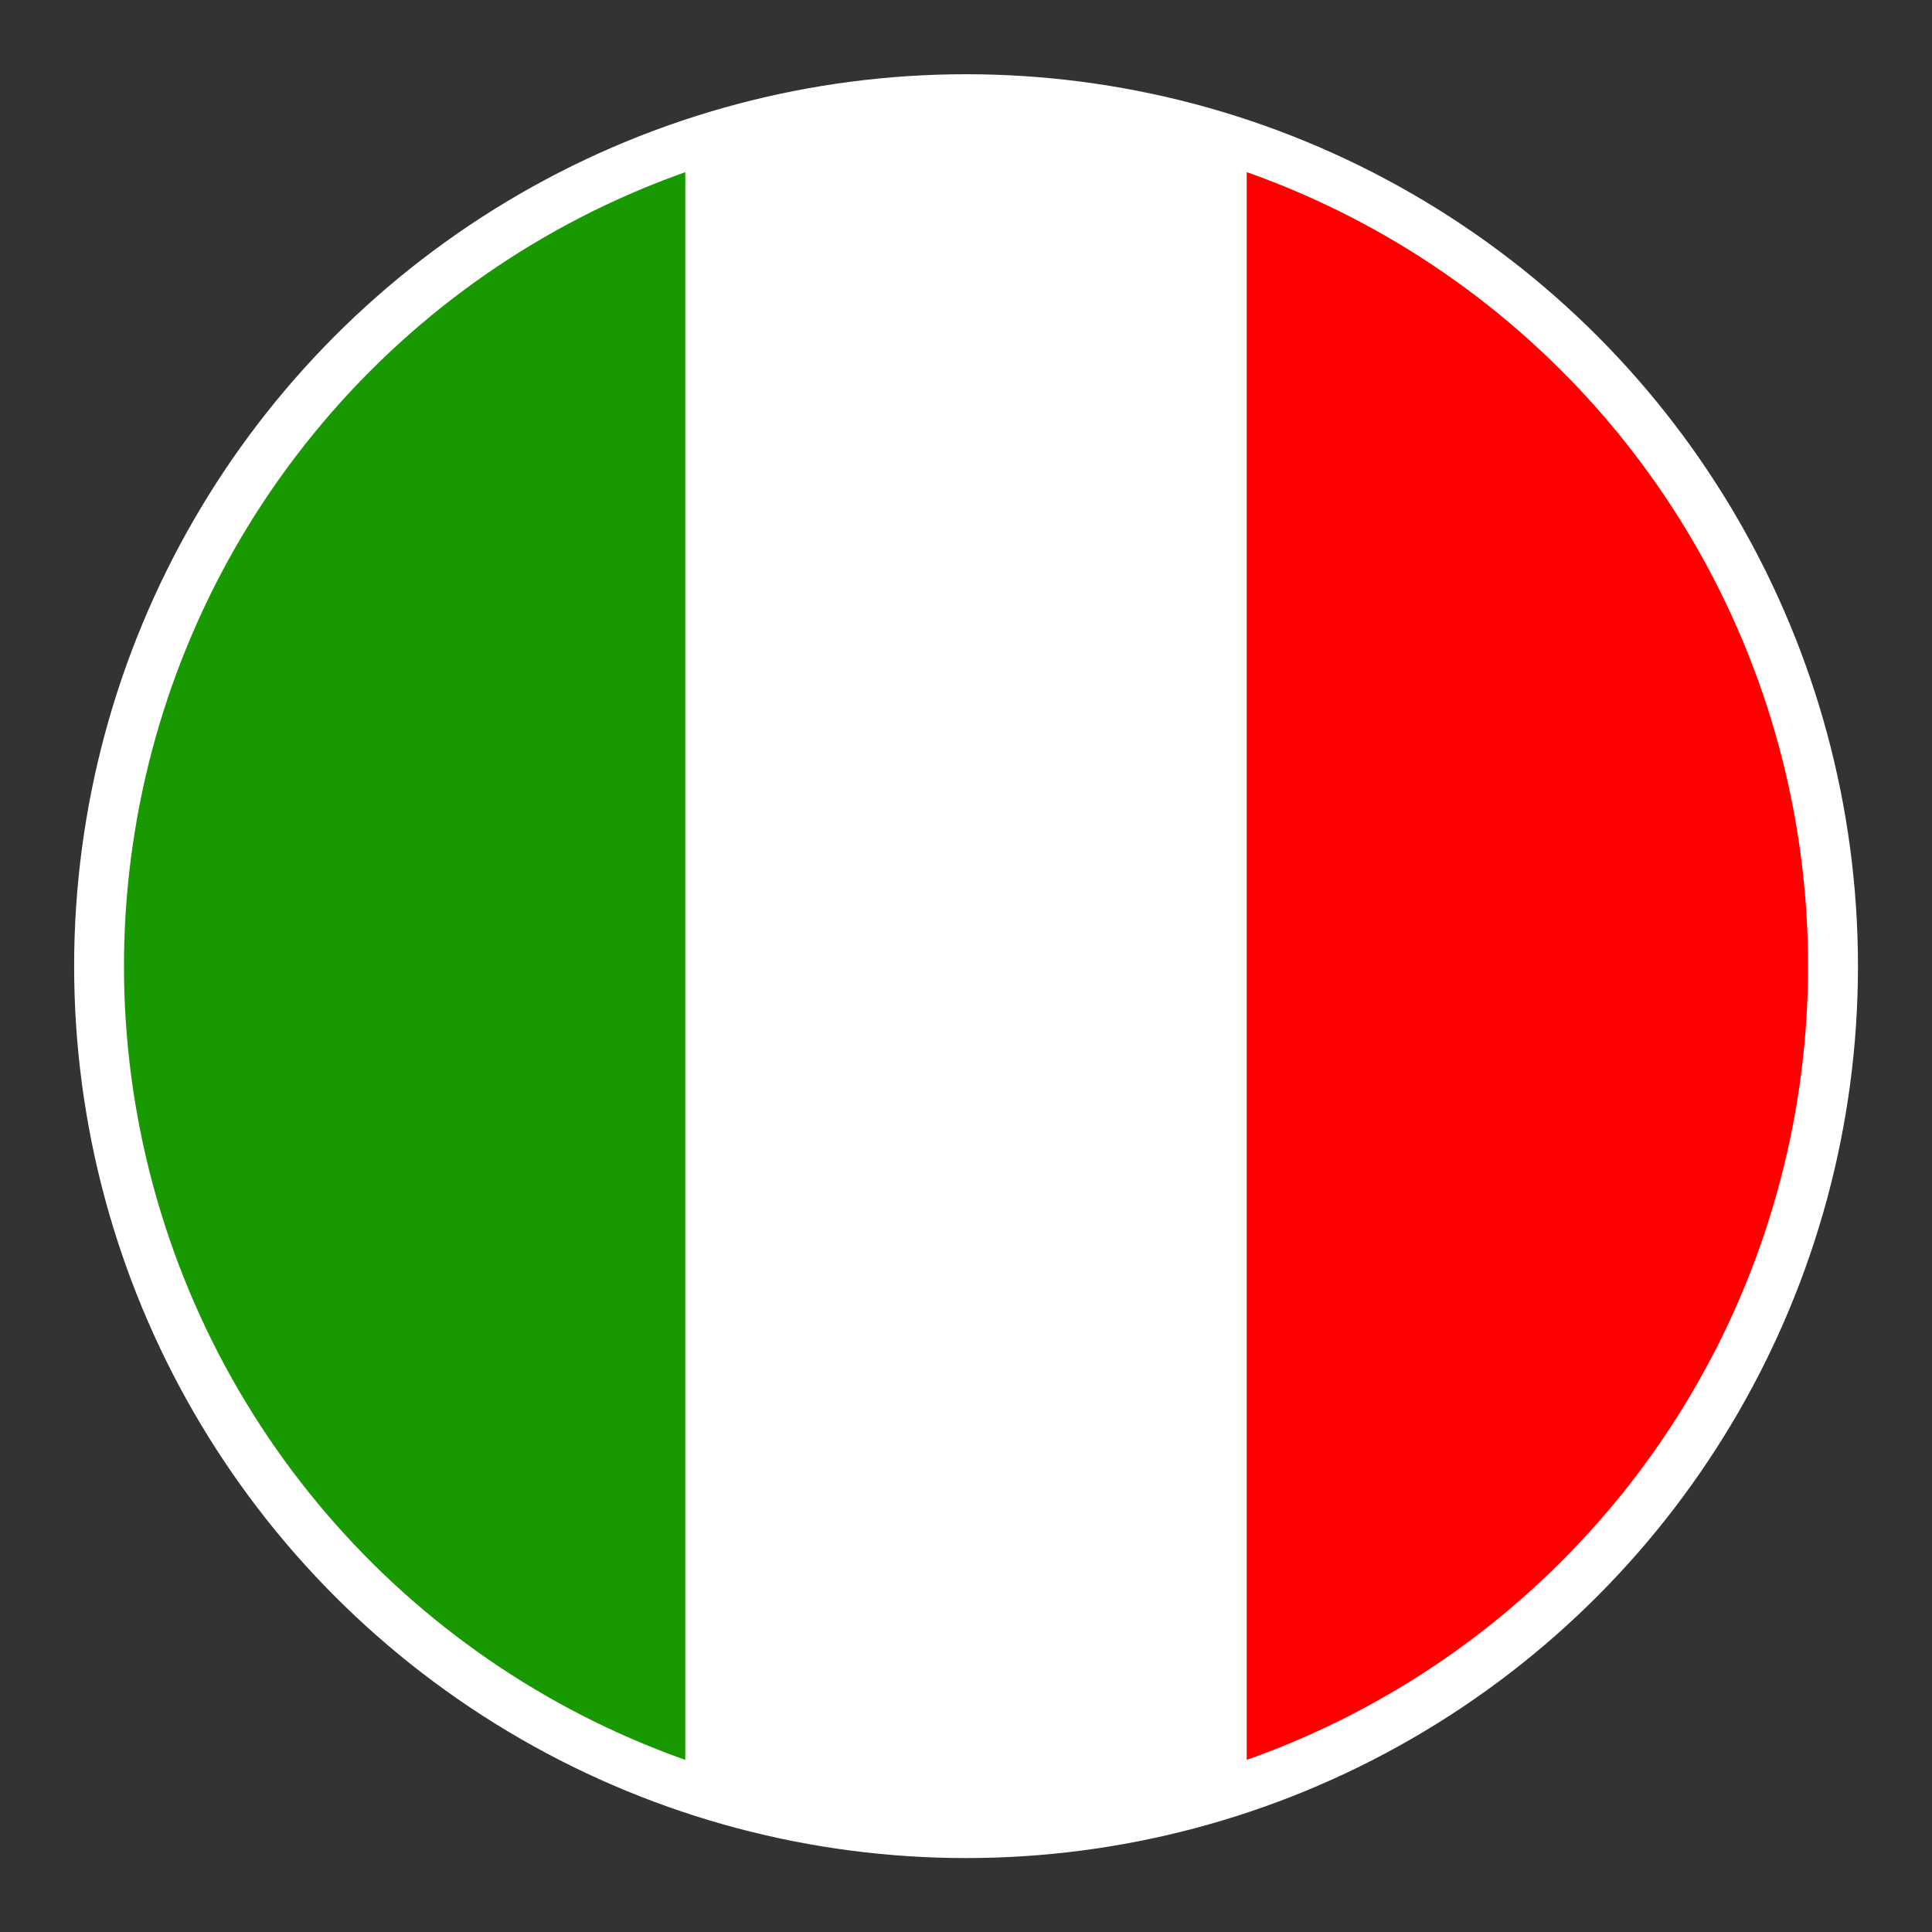
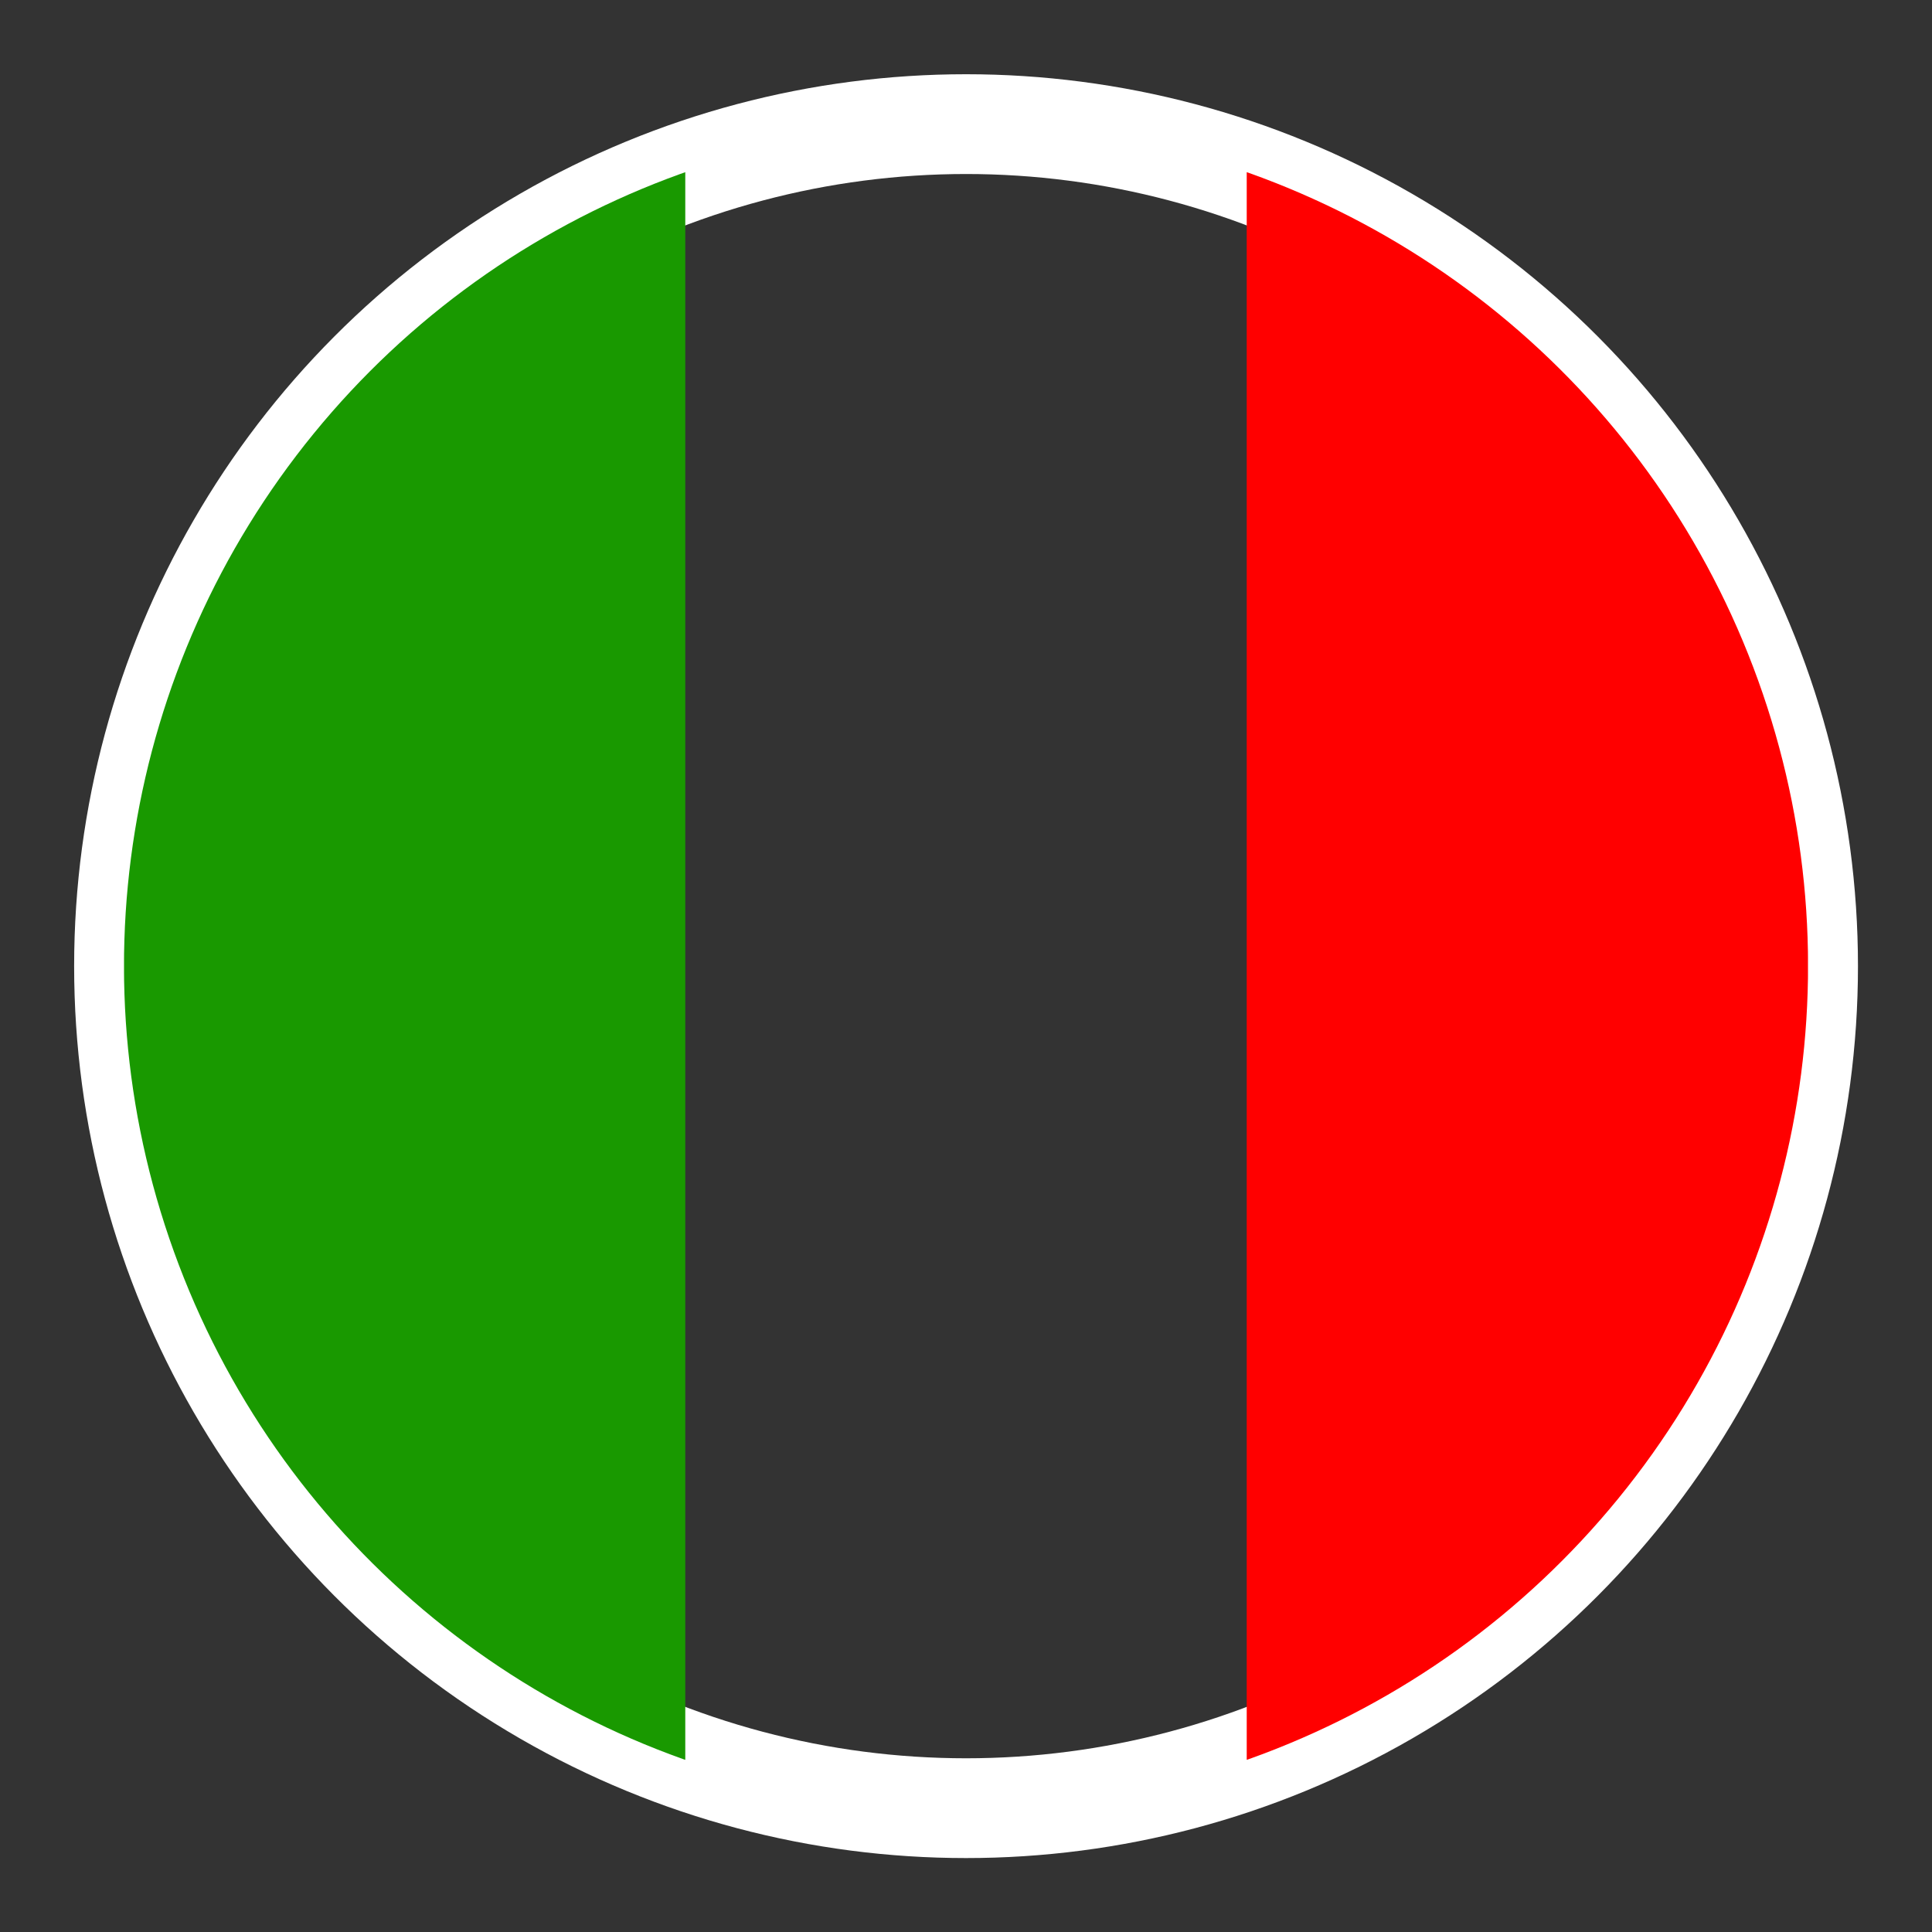
<svg xmlns="http://www.w3.org/2000/svg" width="19.363" height="19.363" viewBox="0 0 19.363 19.363">
  <rect x="0" y="0" width="19.363" height="19.363" fill="#333333" stroke="none" />
  <defs>
    <style>.a,.b{fill:none;}.b{stroke:#fff;stroke-miterlimit:10;}.c{clip-path:url(#a);}.d{fill:#fff;}.e{fill:#199900;}.f{fill:red;}</style>
    <clipPath id="a">
      <circle class="a" cx="8.439" cy="8.439" r="8.439" transform="translate(0 16.66) rotate(-80.783)" />
    </clipPath>
  </defs>
  <g transform="translate(-531.124 -461.974)">
    <circle class="b" cx="8.439" cy="8.439" r="8.439" transform="translate(532.367 463.218)" />
    <g transform="translate(531.124 461.974)">
      <g class="c" transform="translate(0 0)">
        <g transform="translate(1.243 1.265)">
-           <rect class="d" width="16.877" height="16.876" />
          <rect class="e" width="5.625" height="16.876" />
          <rect class="f" width="5.625" height="16.876" transform="translate(11.252)" />
        </g>
-         <circle class="a" cx="8.439" cy="8.439" r="8.439" transform="translate(0 16.66) rotate(-80.783)" />
      </g>
    </g>
  </g>
</svg>